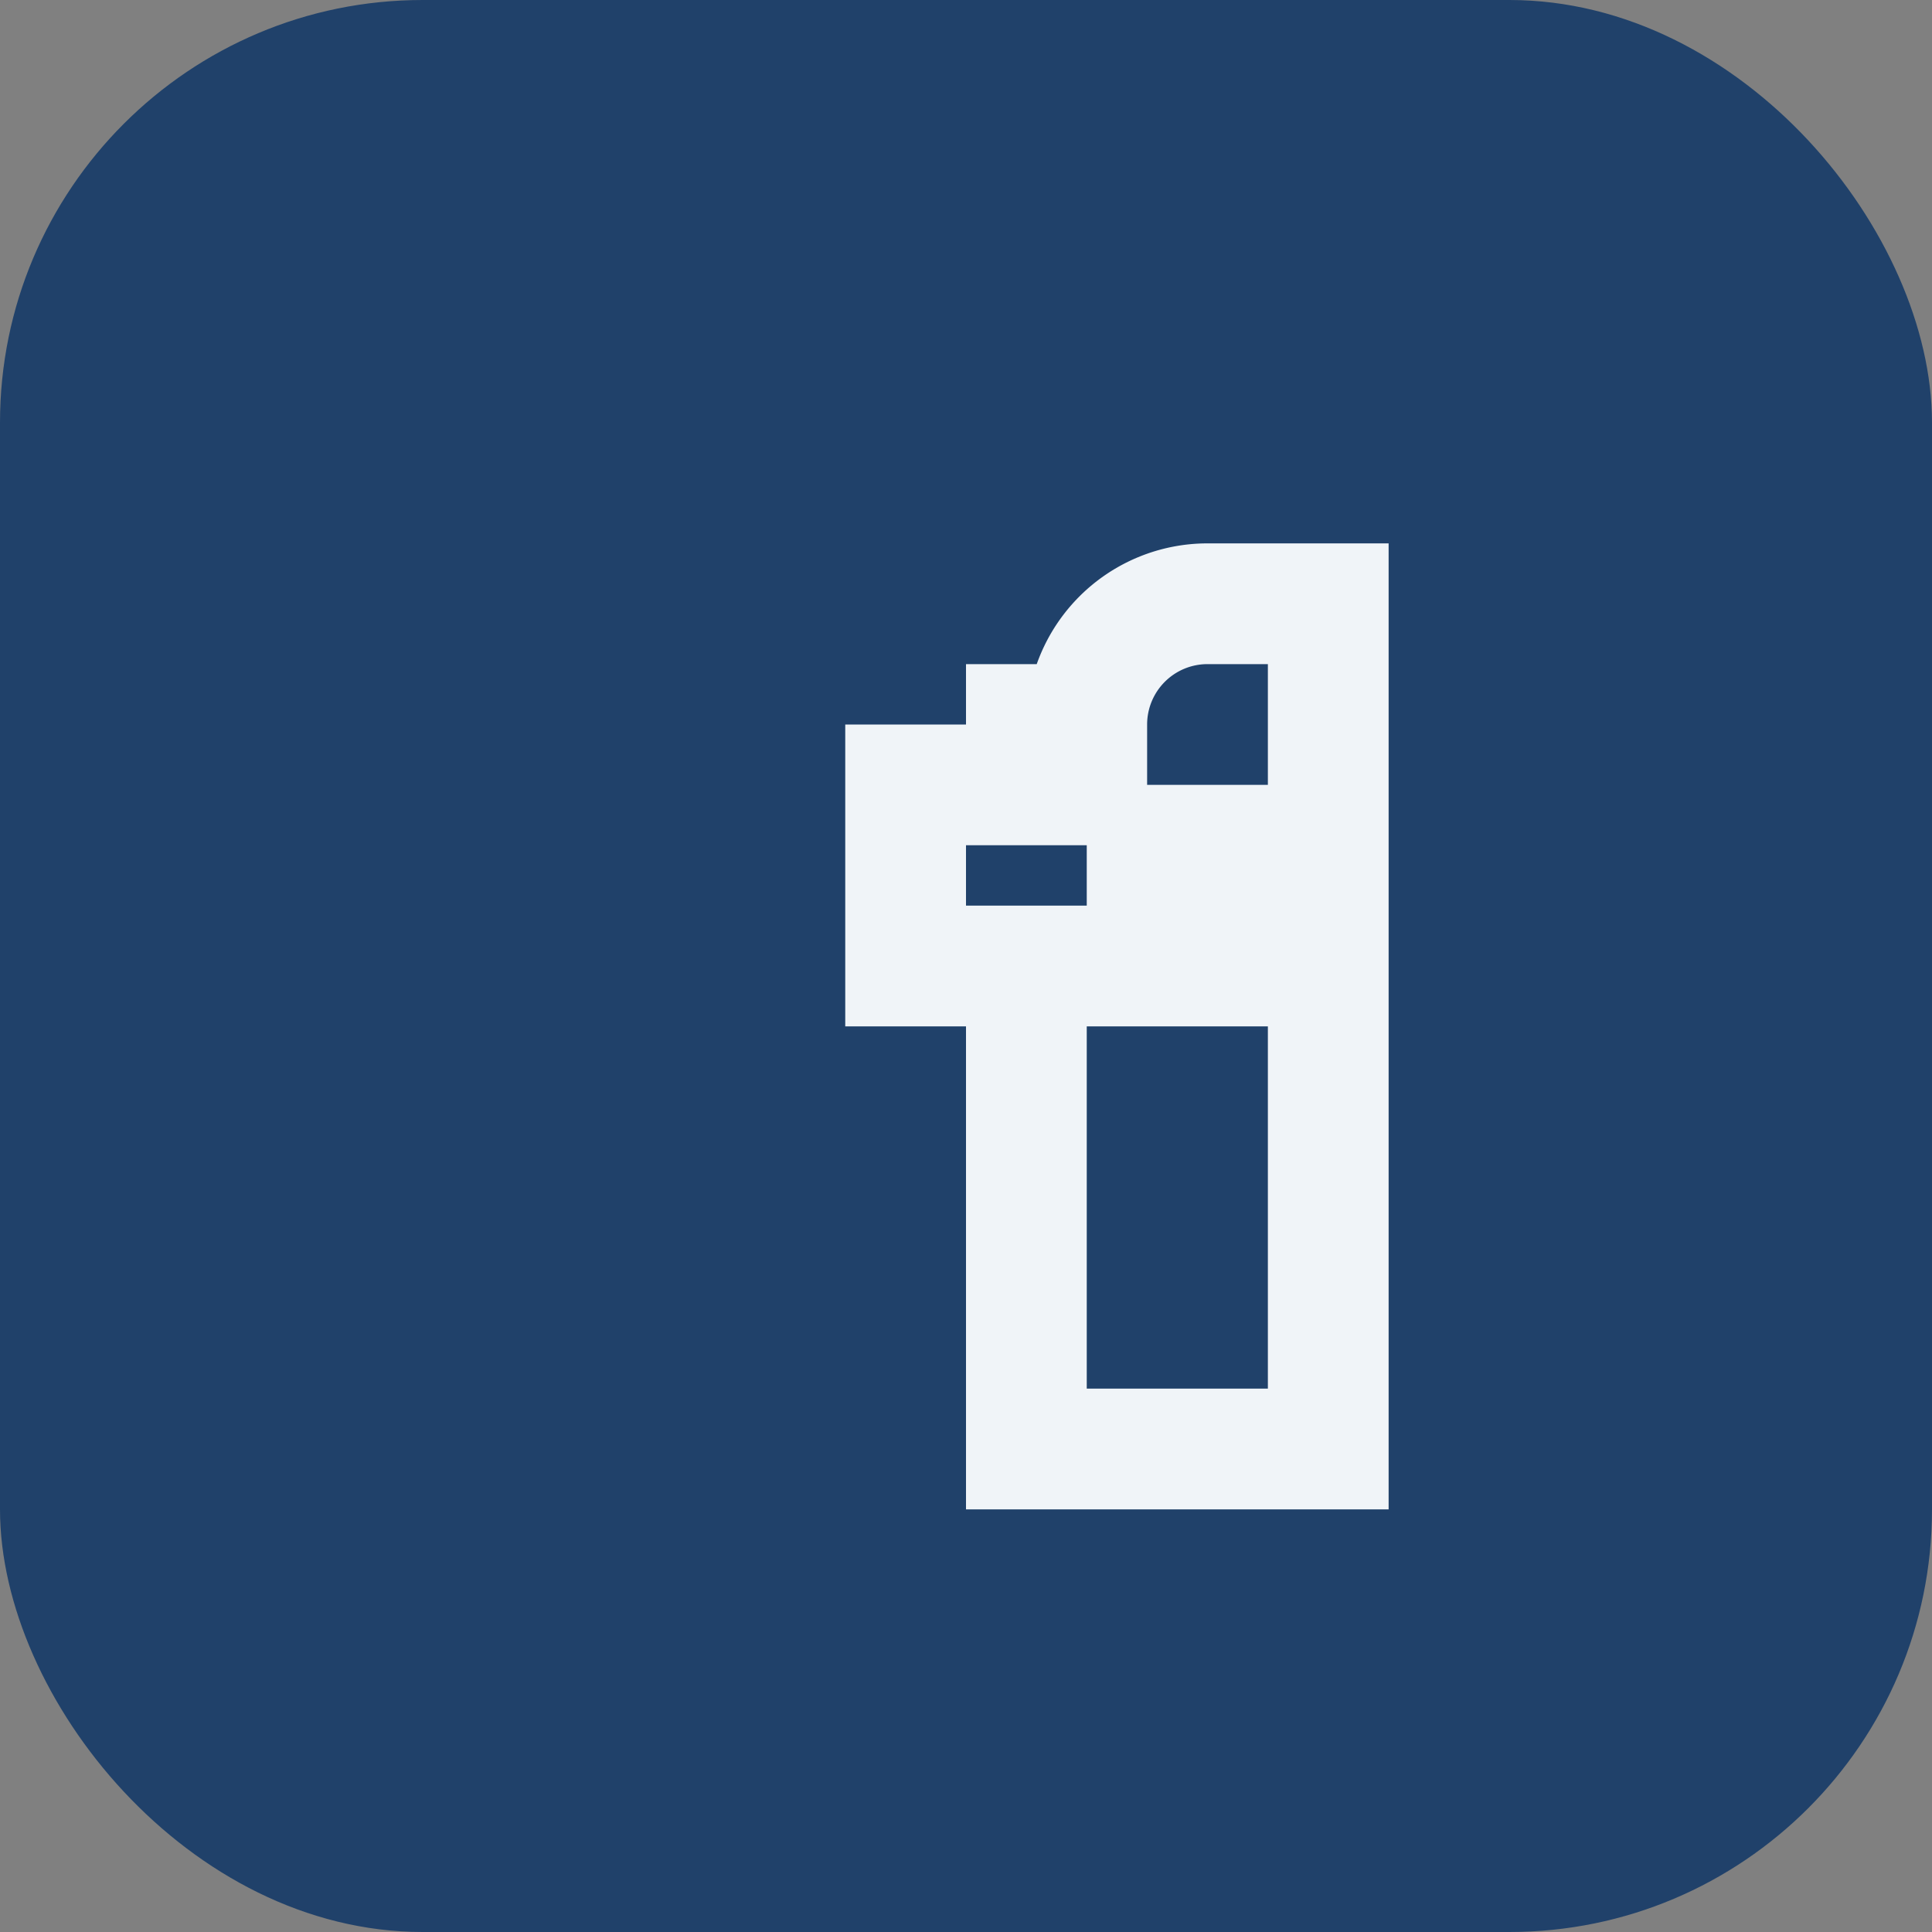
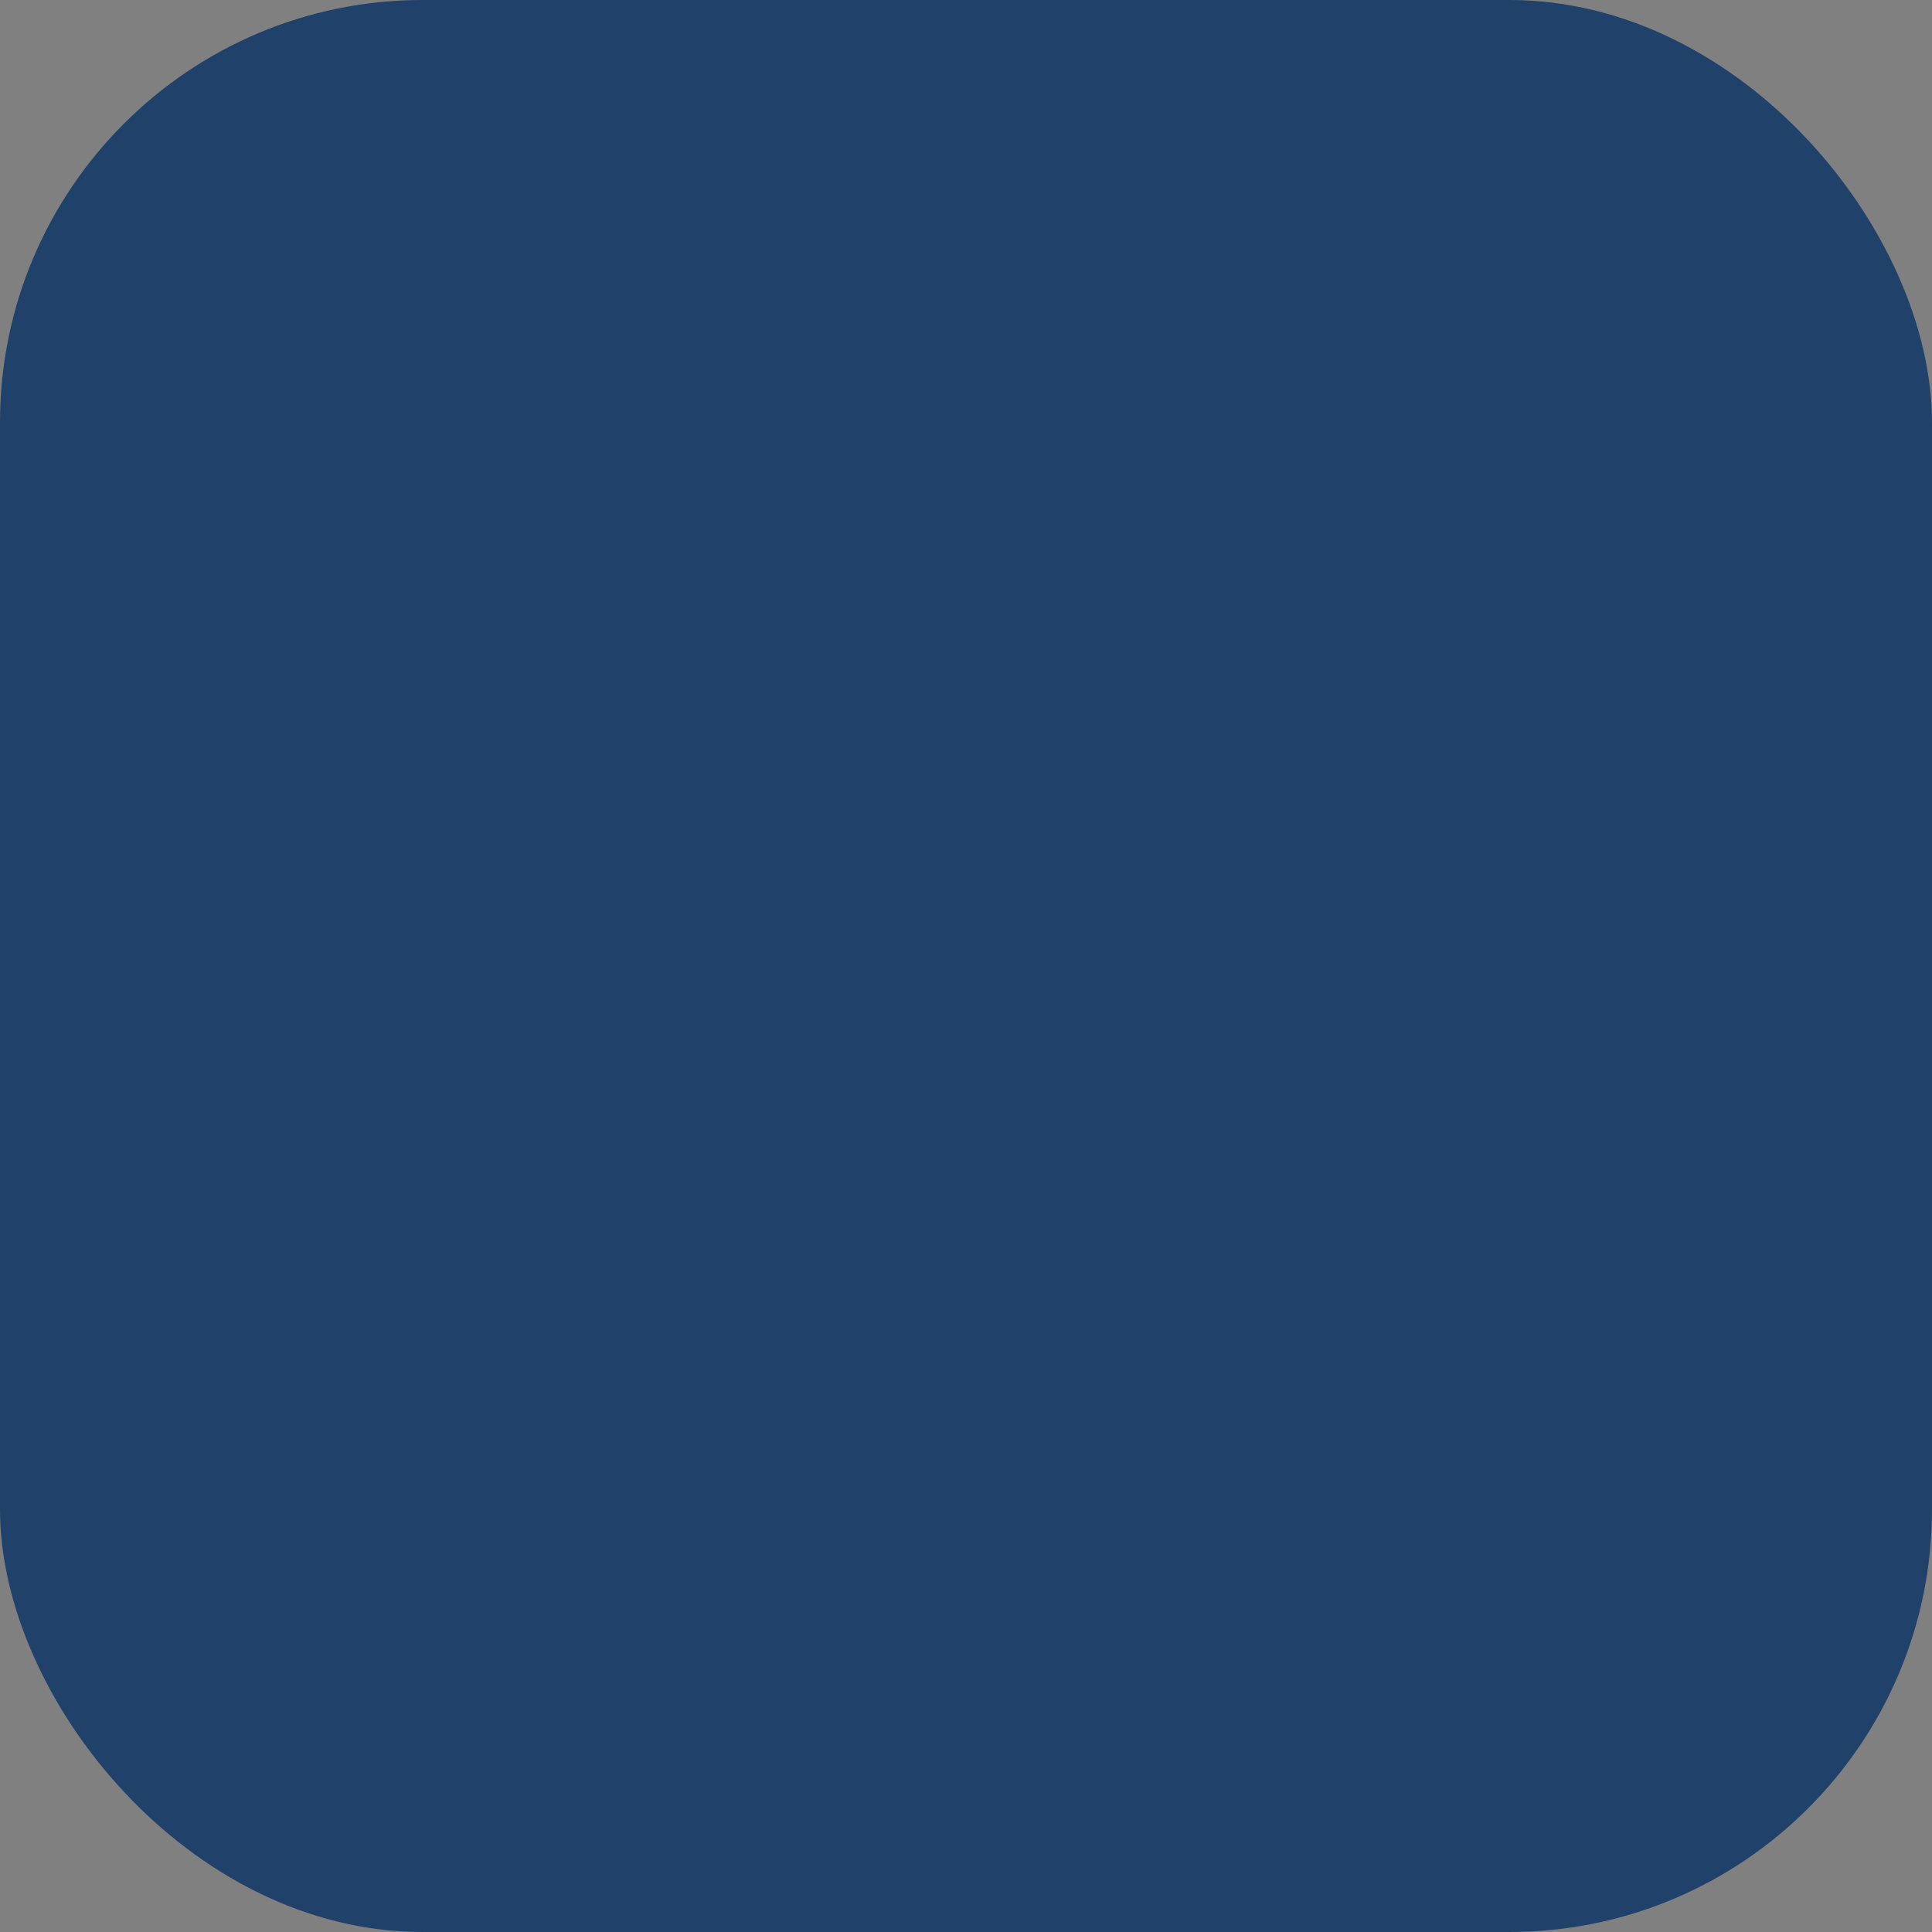
<svg xmlns="http://www.w3.org/2000/svg" width="32" height="32" viewBox="0 0 32 32">
  <rect x="0" y="0" width="32" height="32" fill="#808080" stroke="none" />
  <rect width="32" height="32" rx="7" fill="#20416A" />
-   <path d="M18 14v-2a2 2 0 012-2h2v4h-3v2h3v8h-5v-8h-2v-3h2v-2" stroke="#F0F4F8" stroke-width="2" fill="none" />
</svg>